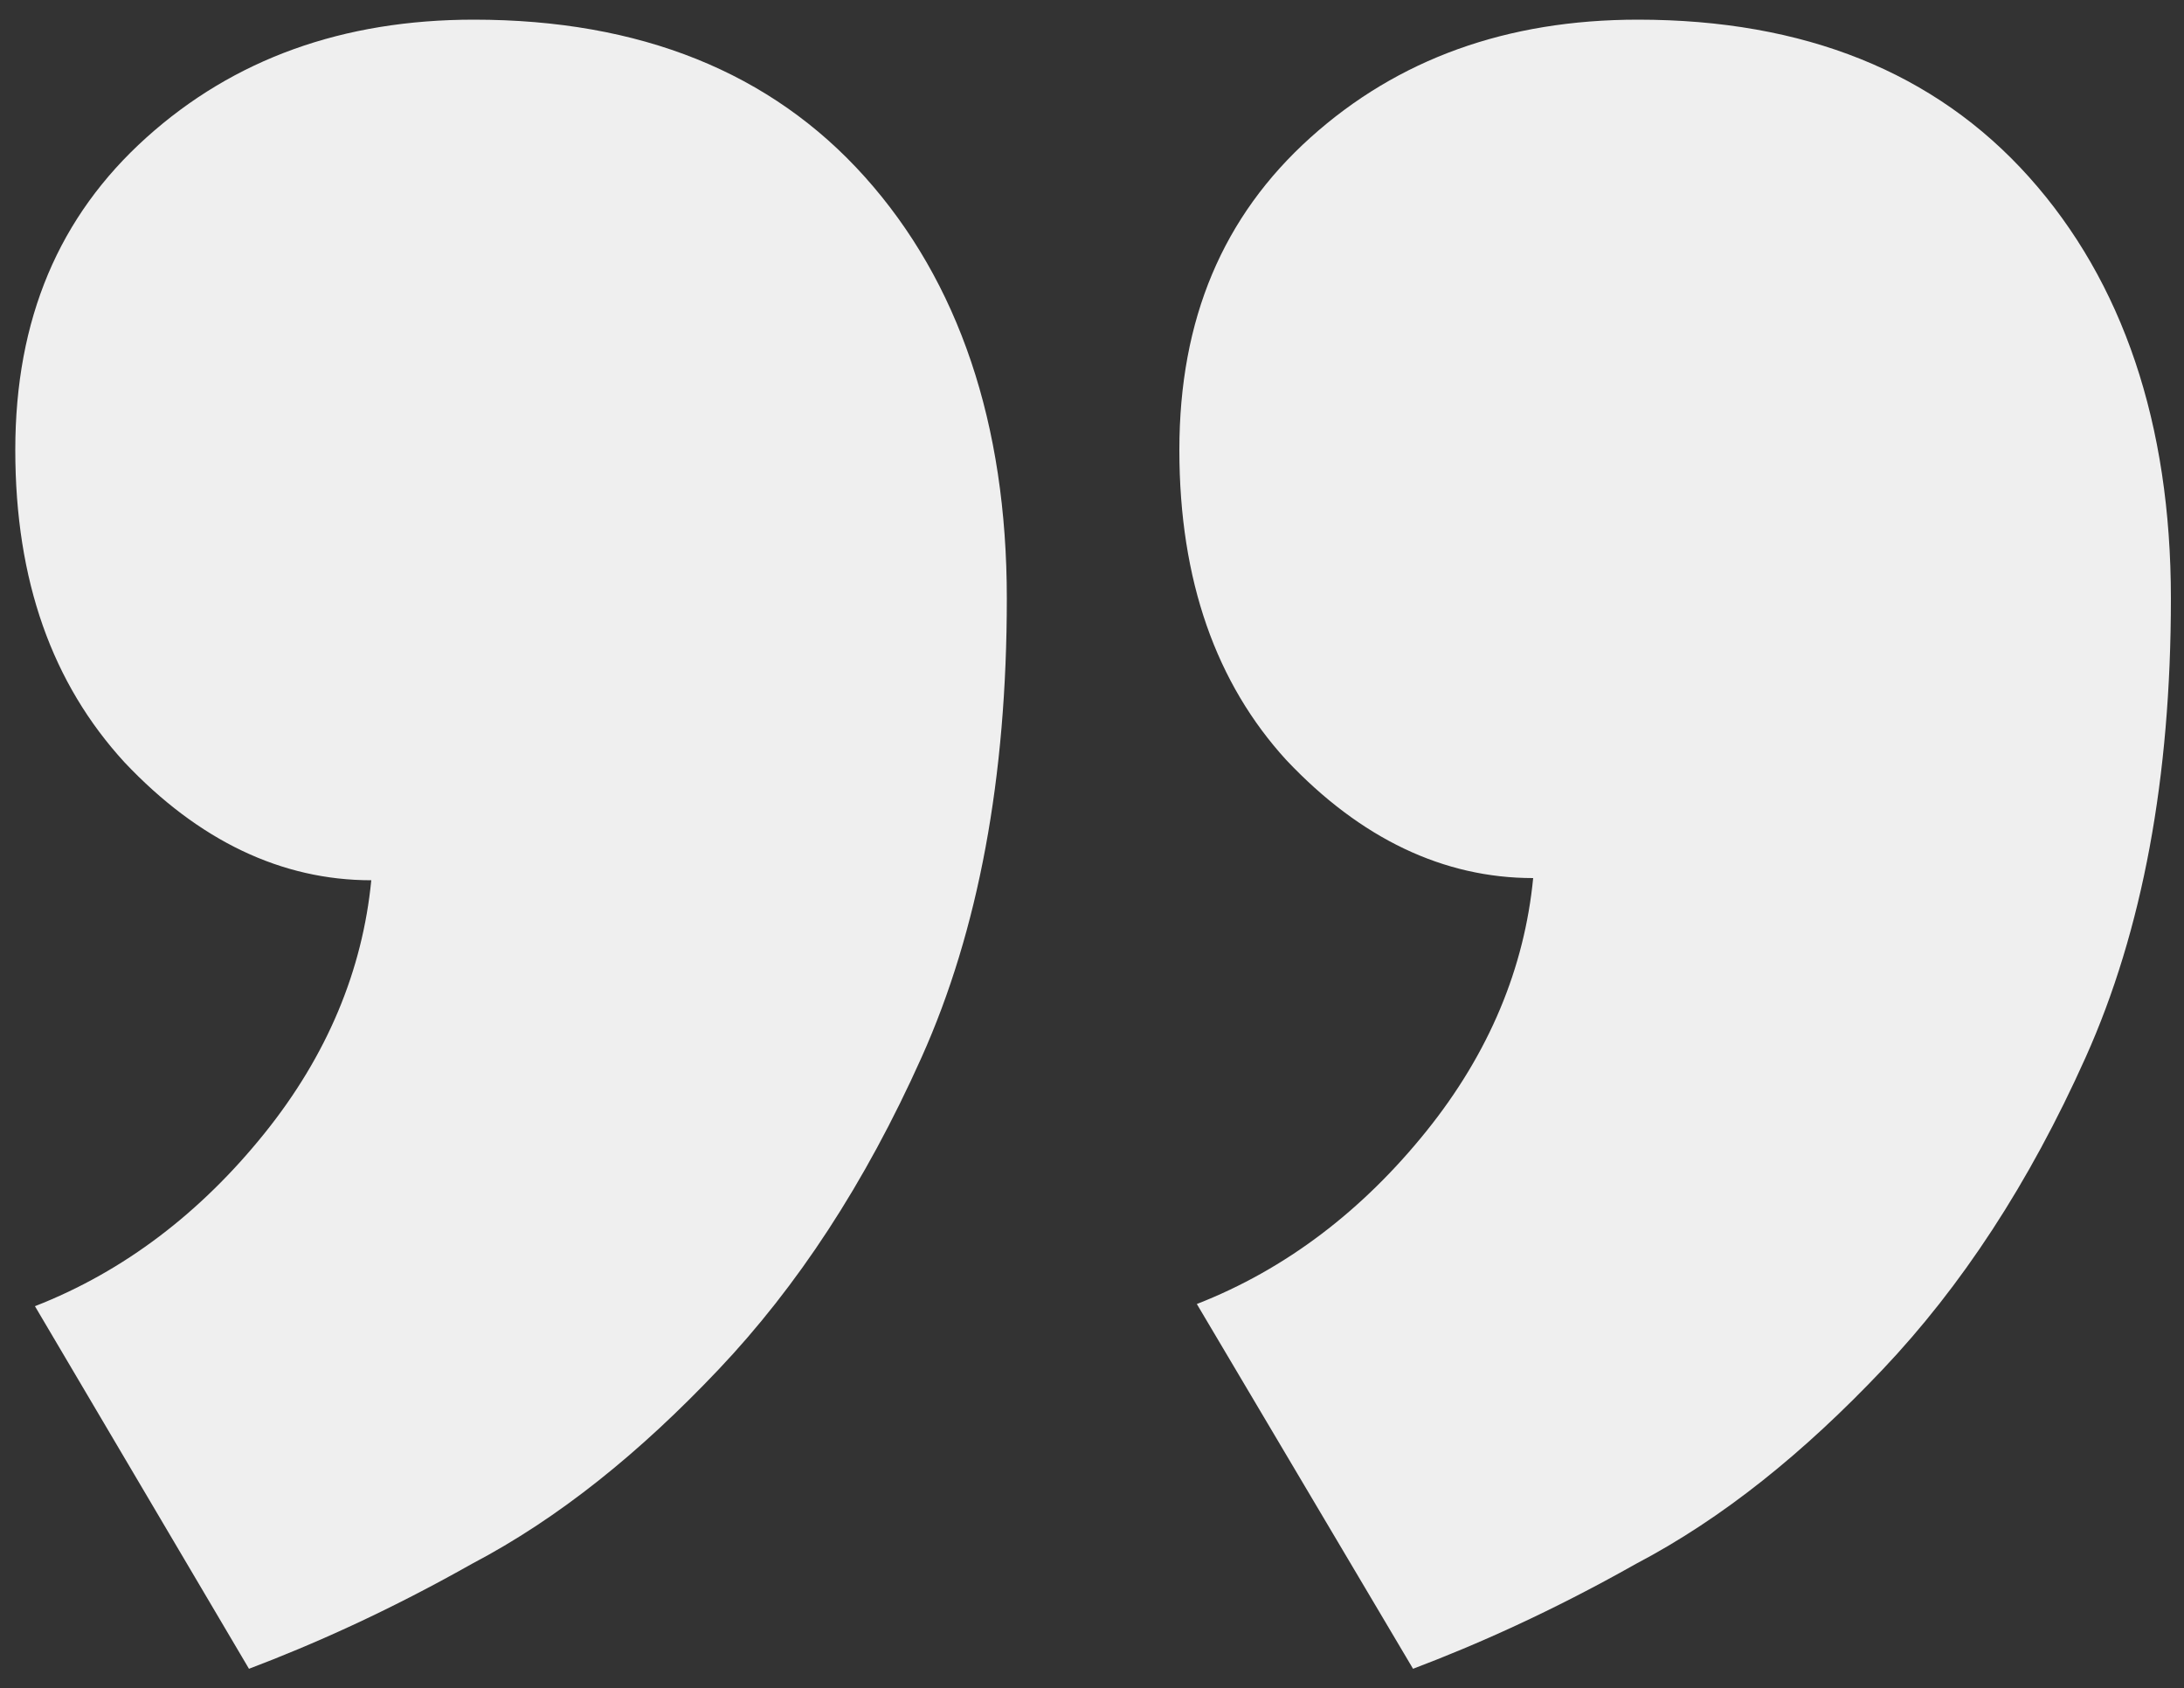
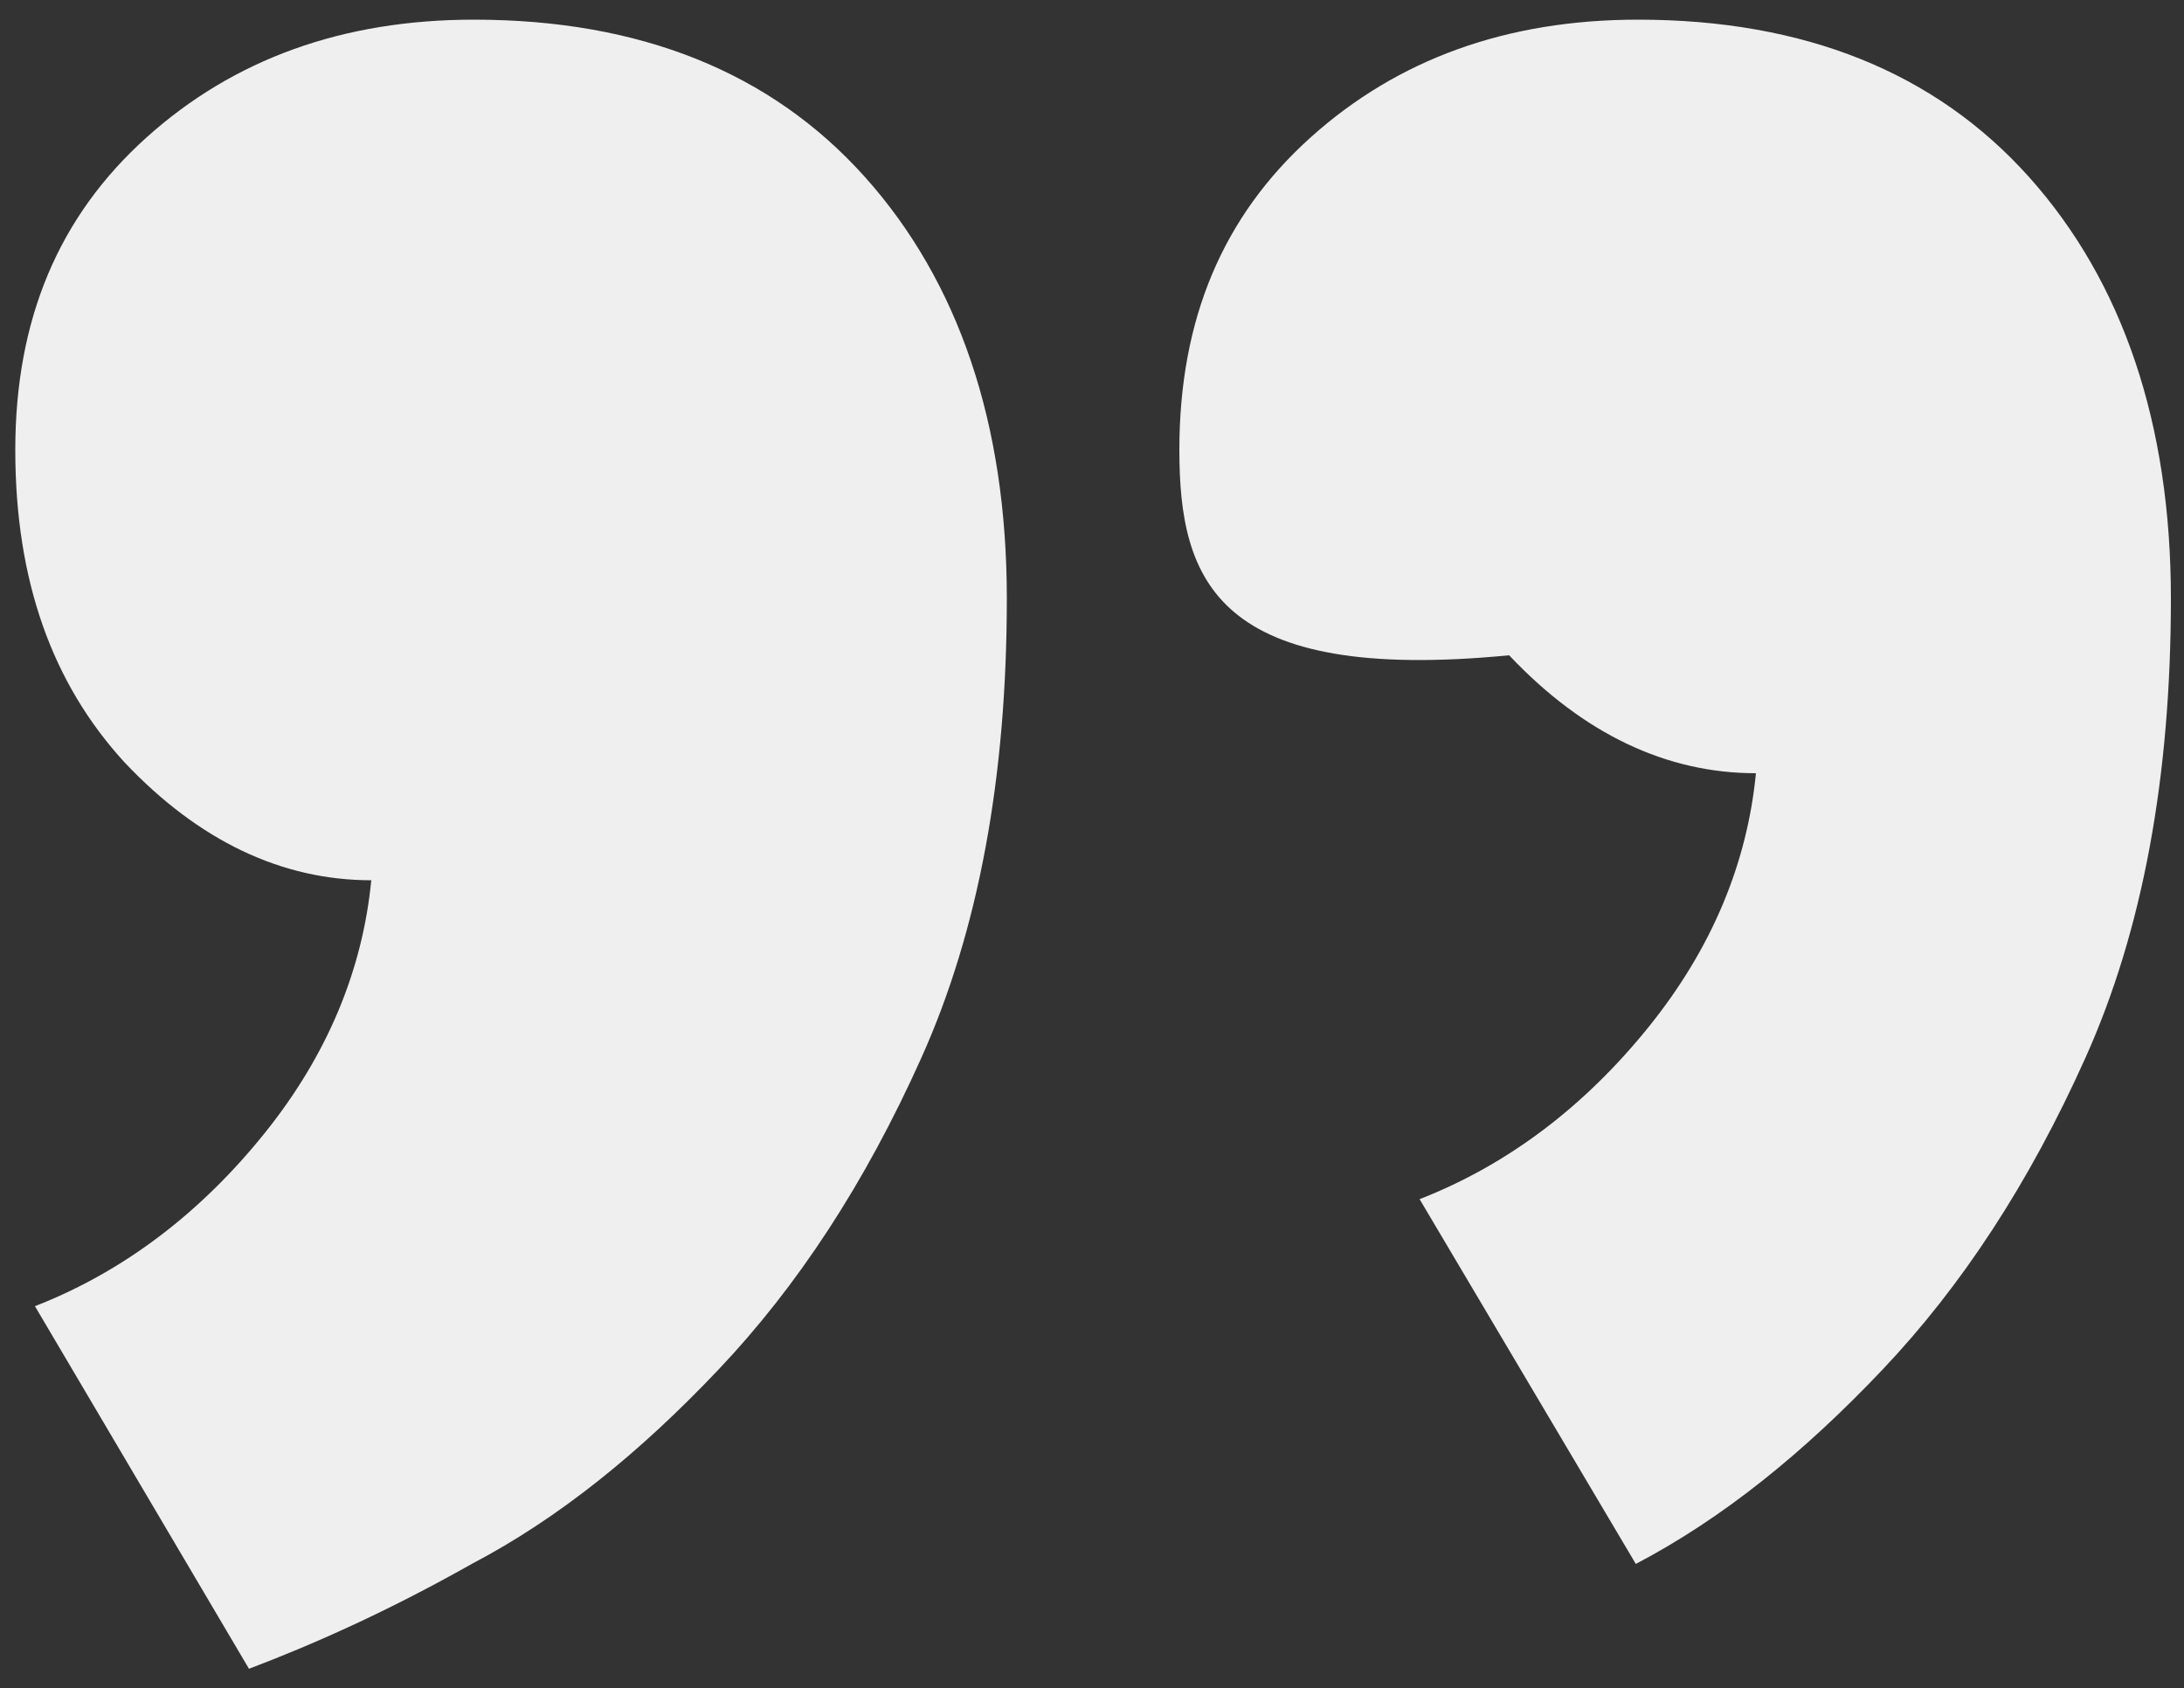
<svg xmlns="http://www.w3.org/2000/svg" version="1.1" id="Layer_1" x="0px" y="0px" width="100px" height="77.3px" viewBox="0 0 100 77.3" style="enable-background:new 0 0 100 77.3;" xml:space="preserve">
  <rect x="0" y="0" width="100" height="77.3" fill="#333333" stroke="none" />
  <style type="text/css">

	.st0{fill:#EFEFEF;}

</style>
-   <path class="st0" d="M54,20.6c0-6,2-10.7,6-14.3c4-3.6,9-5.4,15-5.4c7.6,0,13.6,2.4,17.9,7.2c4.3,4.8,6.5,11.3,6.5,19.3  c0,8.2-1.3,15.2-3.9,21c-2.6,5.8-5.7,10.5-9.3,14.3c-3.6,3.8-7.3,6.8-11.3,8.9c-3.9,2.2-7.3,3.7-10.2,4.8l-9.9-16.7  c4.1-1.6,7.6-4.3,10.5-7.9c2.9-3.6,4.5-7.5,4.9-11.6c-4.1,0-7.9-1.8-11.3-5.4C55.7,31.3,54,26.6,54,20.6 M0.7,20.6  c0-6,2-10.7,6-14.3c4-3.6,9-5.4,15-5.4c7.6,0,13.6,2.4,17.9,7.2c4.3,4.8,6.5,11.3,6.5,19.3c0,8.2-1.3,15.2-3.9,21  c-2.6,5.8-5.7,10.5-9.3,14.3c-3.6,3.8-7.3,6.8-11.3,8.9c-3.9,2.2-7.3,3.7-10.2,4.8L1.6,59.8c4.1-1.6,7.6-4.3,10.5-7.9  c2.9-3.6,4.5-7.5,4.9-11.6c-4.1,0-7.9-1.8-11.3-5.4C2.4,31.3,0.7,26.6,0.7,20.6" />
+   <path class="st0" d="M54,20.6c0-6,2-10.7,6-14.3c4-3.6,9-5.4,15-5.4c7.6,0,13.6,2.4,17.9,7.2c4.3,4.8,6.5,11.3,6.5,19.3  c0,8.2-1.3,15.2-3.9,21c-2.6,5.8-5.7,10.5-9.3,14.3c-3.6,3.8-7.3,6.8-11.3,8.9l-9.9-16.7  c4.1-1.6,7.6-4.3,10.5-7.9c2.9-3.6,4.5-7.5,4.9-11.6c-4.1,0-7.9-1.8-11.3-5.4C55.7,31.3,54,26.6,54,20.6 M0.7,20.6  c0-6,2-10.7,6-14.3c4-3.6,9-5.4,15-5.4c7.6,0,13.6,2.4,17.9,7.2c4.3,4.8,6.5,11.3,6.5,19.3c0,8.2-1.3,15.2-3.9,21  c-2.6,5.8-5.7,10.5-9.3,14.3c-3.6,3.8-7.3,6.8-11.3,8.9c-3.9,2.2-7.3,3.7-10.2,4.8L1.6,59.8c4.1-1.6,7.6-4.3,10.5-7.9  c2.9-3.6,4.5-7.5,4.9-11.6c-4.1,0-7.9-1.8-11.3-5.4C2.4,31.3,0.7,26.6,0.7,20.6" />
</svg>